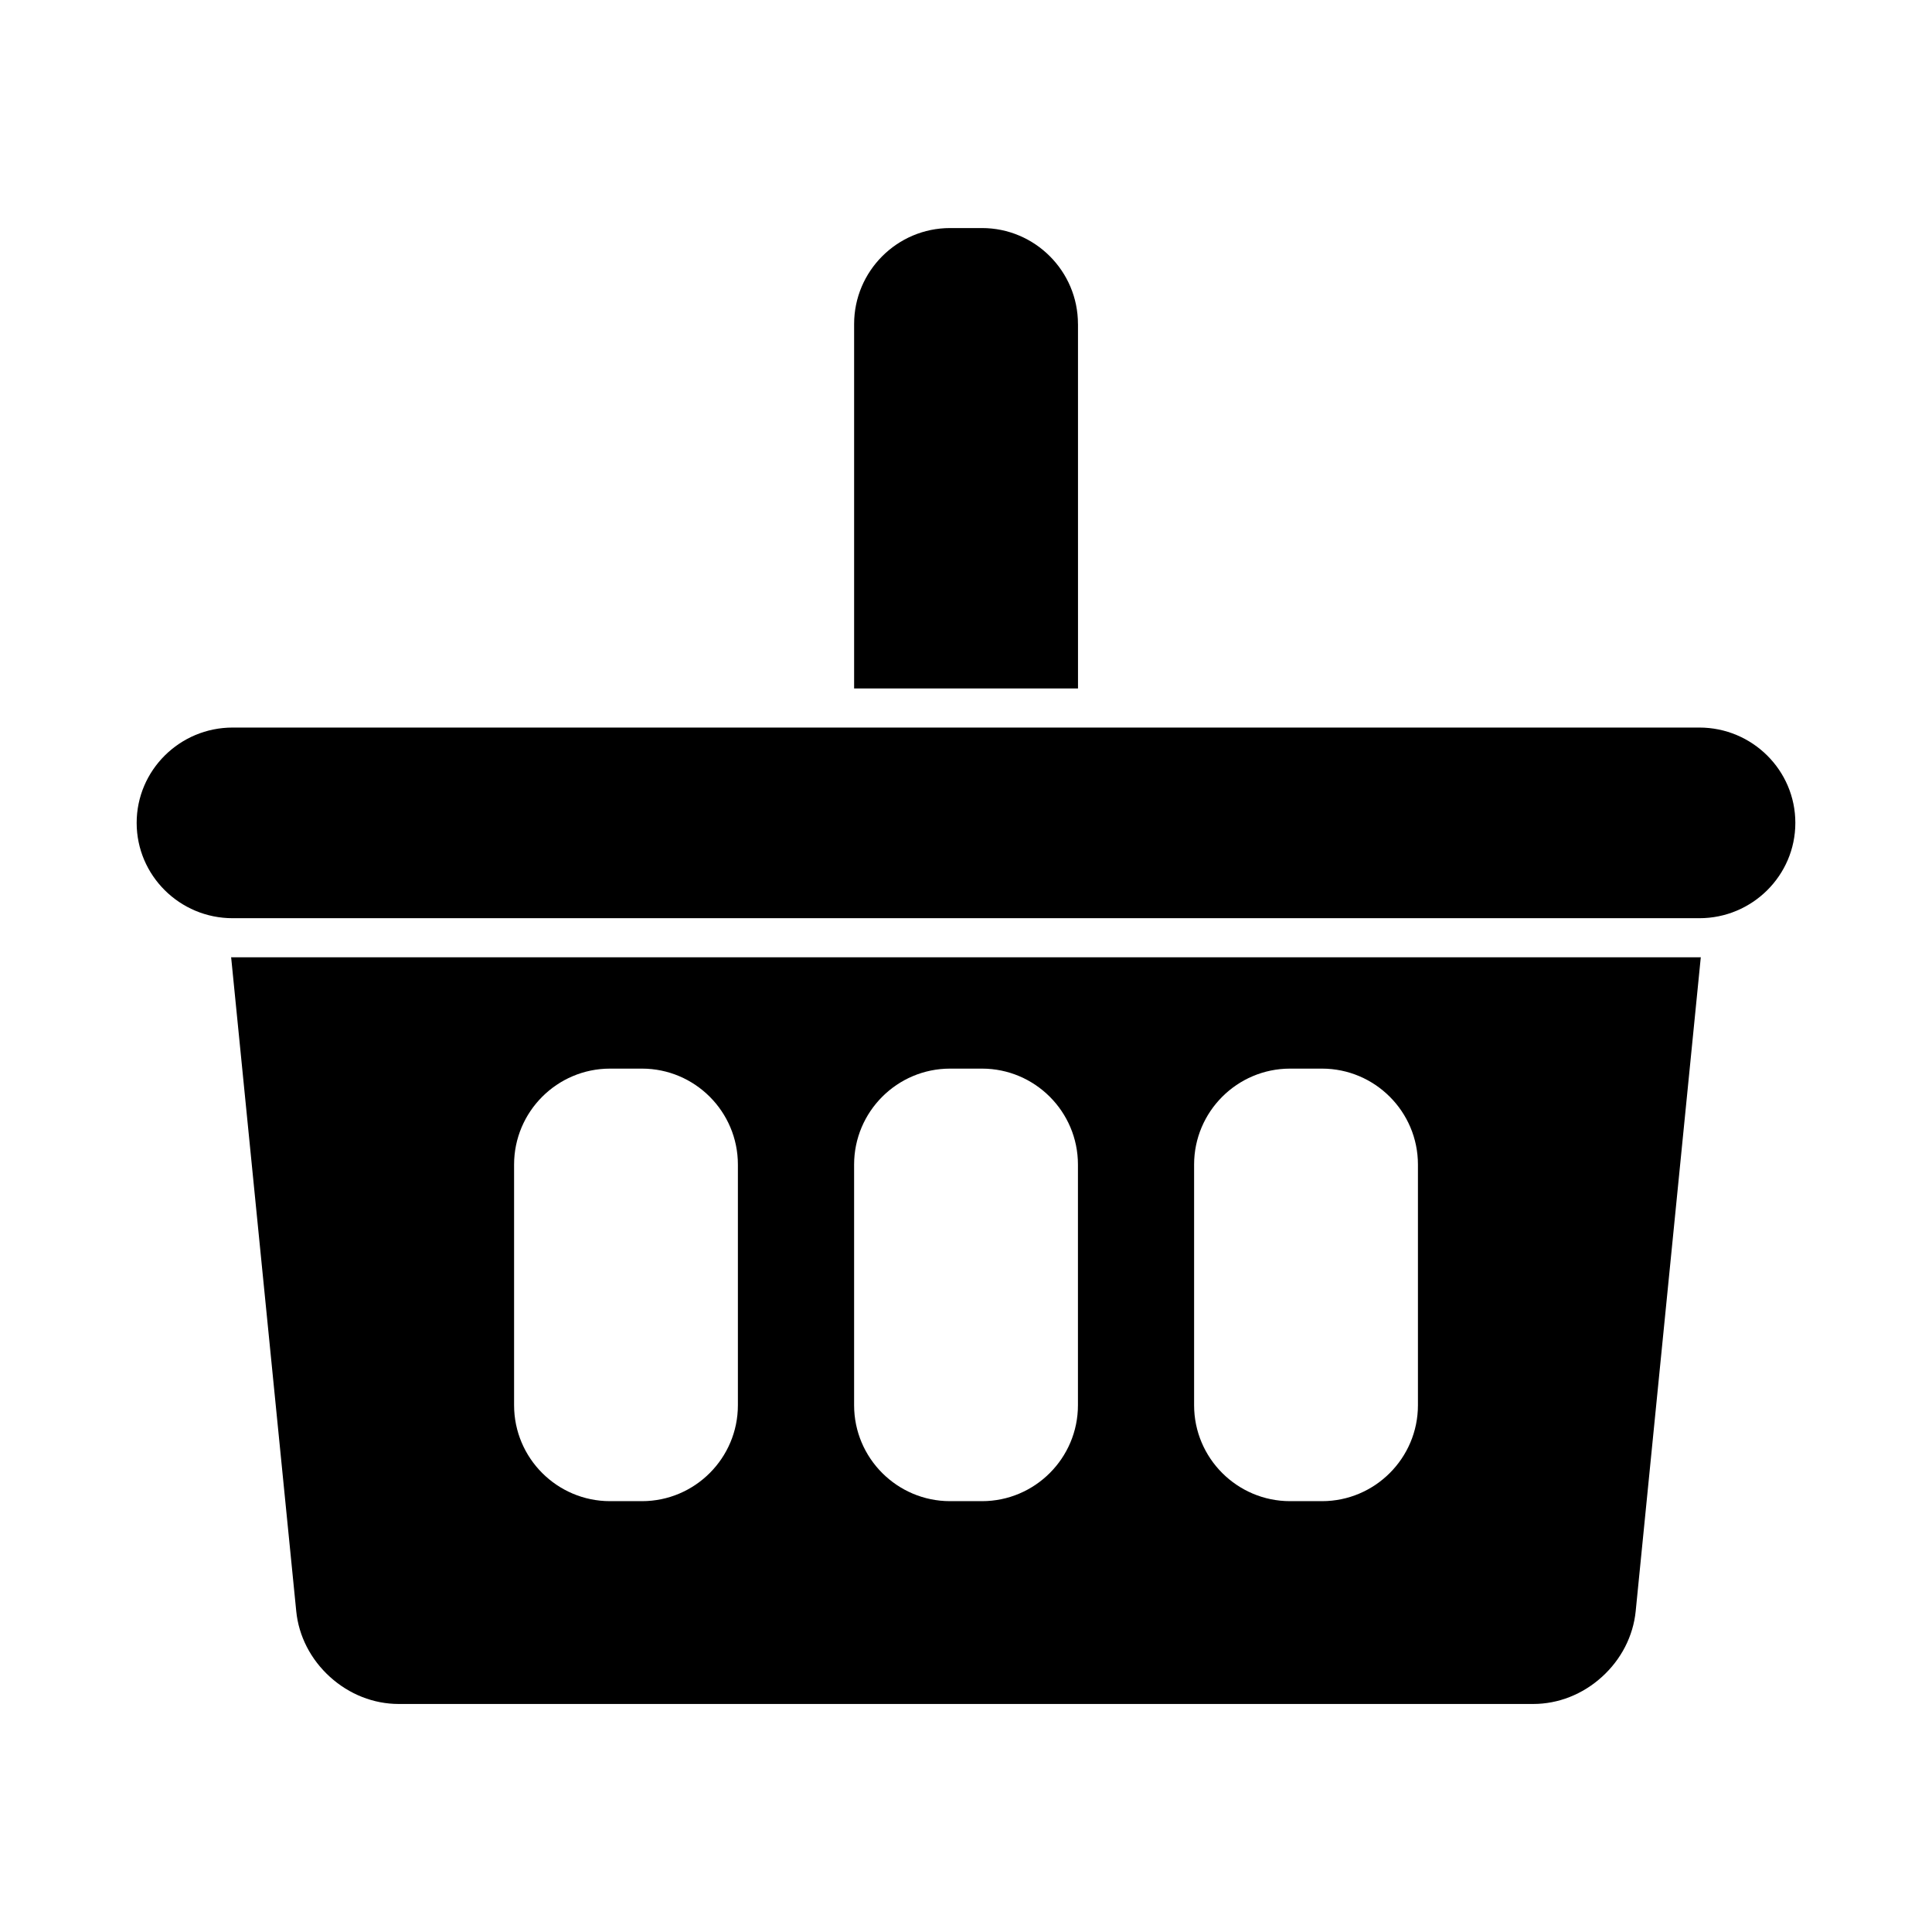
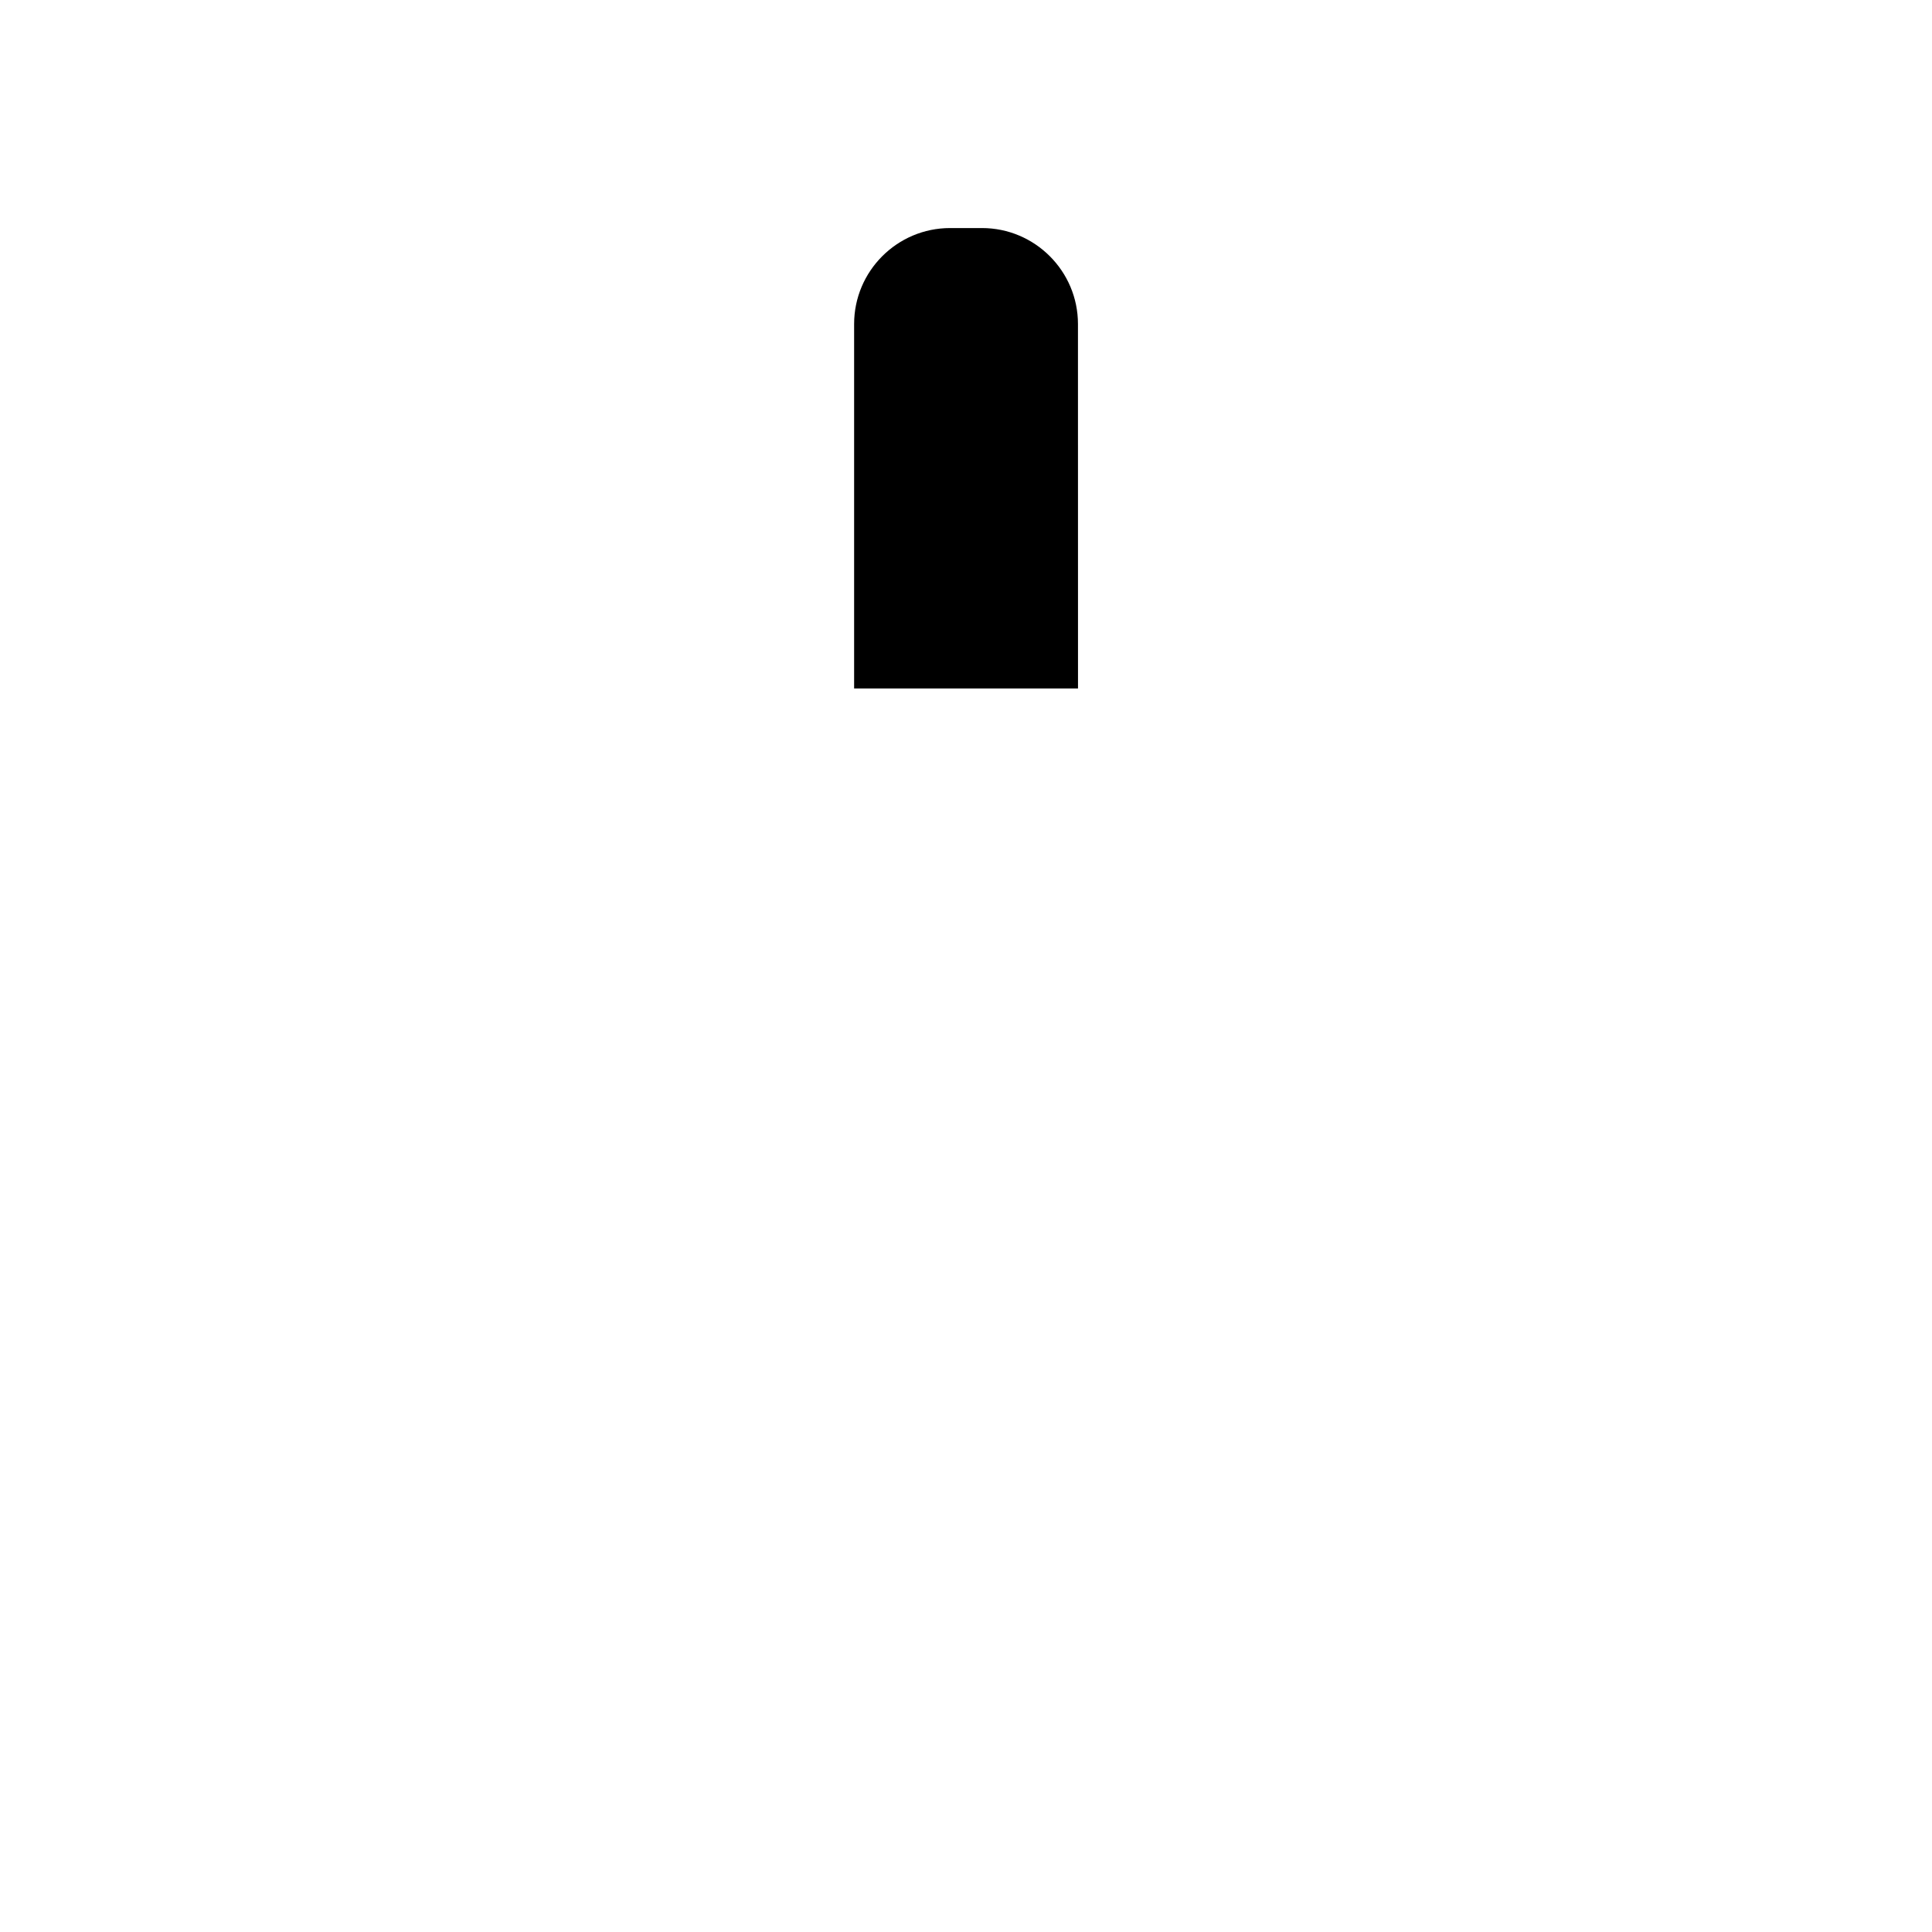
<svg xmlns="http://www.w3.org/2000/svg" fill="#000000" width="800px" height="800px" version="1.1" viewBox="144 144 512 512">
  <g>
-     <path d="m429.67 229.87c0-14.02-11.414-25.434-25.434-25.434h-8.453c-14.027 0-25.434 11.414-25.434 25.434v96.582h59.332l-0.004-96.582z" />
-     <path d="m594.34 336.81h-388.69c-14.027 0-25.434 11.328-25.434 25.262 0 13.934 11.406 25.262 25.434 25.262h388.7c14.02 0 25.434-11.328 25.434-25.262 0.004-13.934-11.41-25.262-25.438-25.262z" />
-     <path d="m205.65 397.69c-0.133 0-0.262 0-0.395-0.008l17.254 173.31c0.652 6.598 3.832 12.777 8.941 17.406 5.109 4.629 11.578 7.172 18.207 7.172h300.66c6.637 0 13.098-2.543 18.207-7.172 5.109-4.629 8.289-10.809 8.949-17.406l17.254-173.31c-0.133 0.008-0.262 0.008-0.395 0.008zm133.9 118.7c0 14.027-11.406 25.434-25.426 25.434h-8.453c-14.027 0-25.434-11.406-25.434-25.434v-63.762c0-14.027 11.406-25.434 25.434-25.434h8.453c14.02 0 25.426 11.406 25.426 25.434zm90.117 0c0 14.027-11.414 25.434-25.434 25.434h-8.453c-14.027 0-25.434-11.406-25.434-25.434v-63.762c0-14.027 11.406-25.434 25.434-25.434h8.453c14.02 0 25.434 11.406 25.434 25.434zm90.102 0c0 14.027-11.414 25.434-25.434 25.434h-8.453c-14.02 0-25.434-11.406-25.434-25.434v-63.762c0-14.027 11.414-25.434 25.434-25.434h8.453c14.02 0 25.434 11.406 25.434 25.434z" />
+     <path d="m429.67 229.87c0-14.02-11.414-25.434-25.434-25.434h-8.453c-14.027 0-25.434 11.414-25.434 25.434v96.582h59.332z" />
  </g>
</svg>